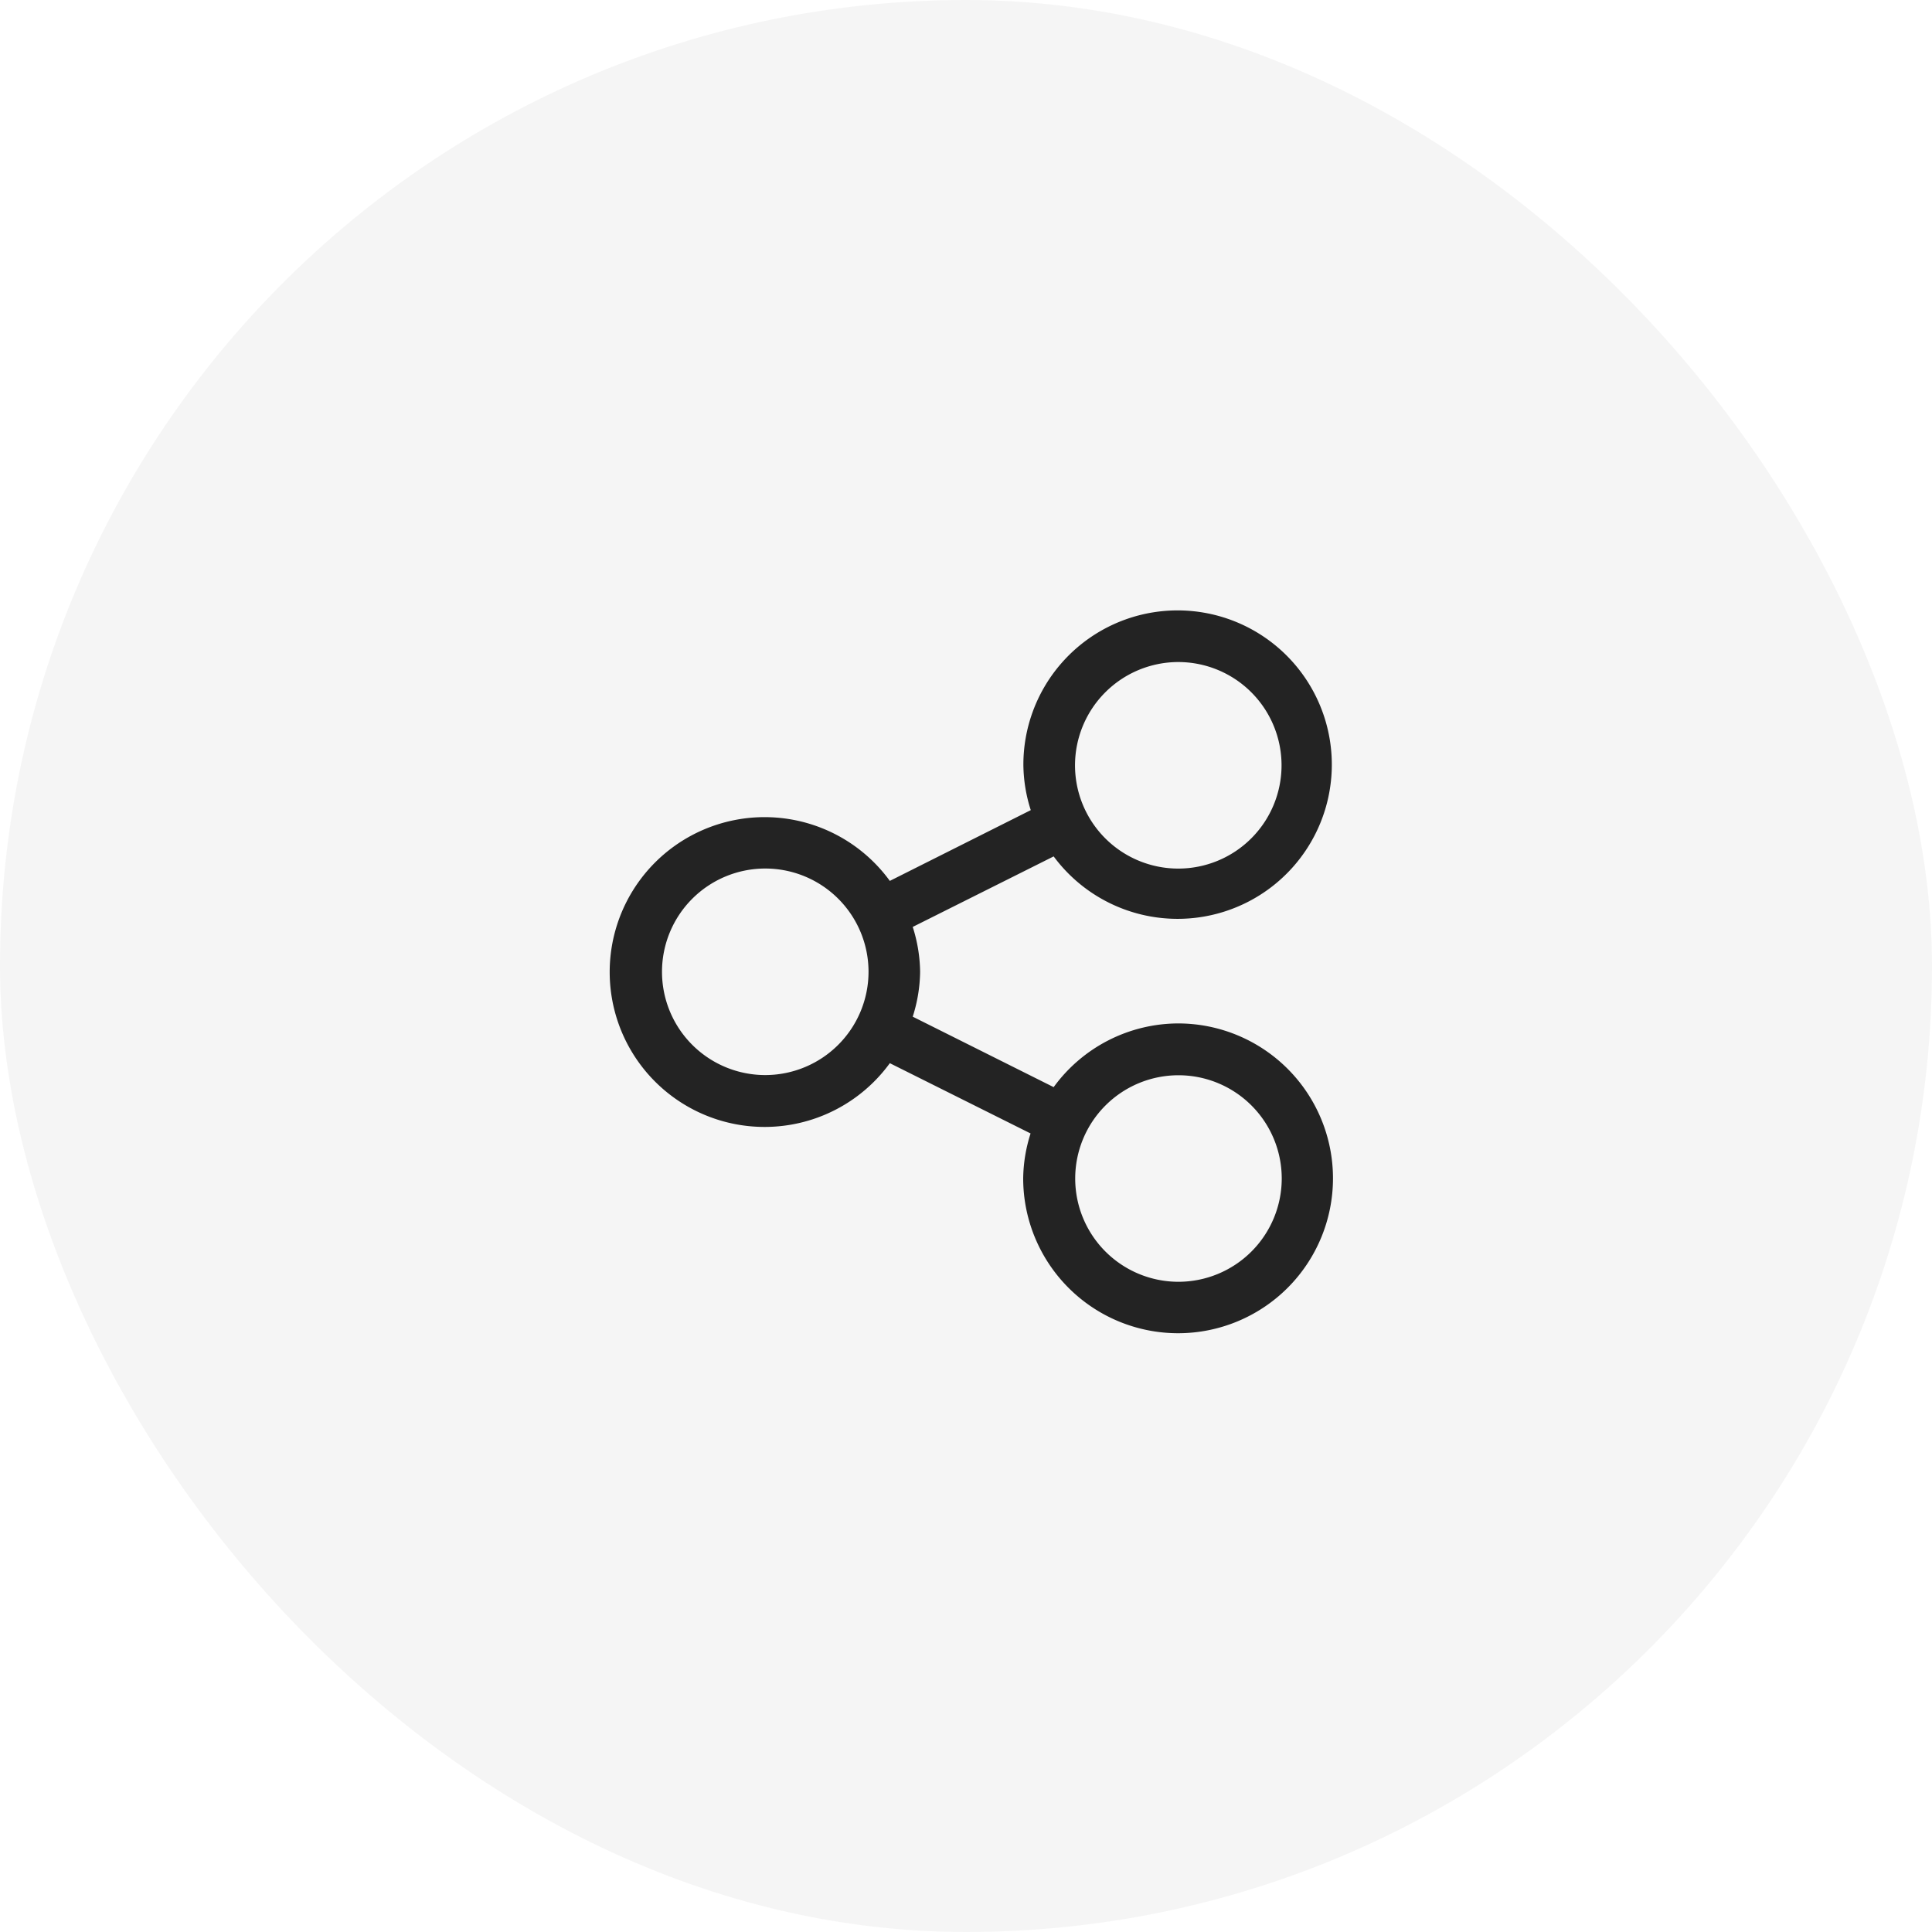
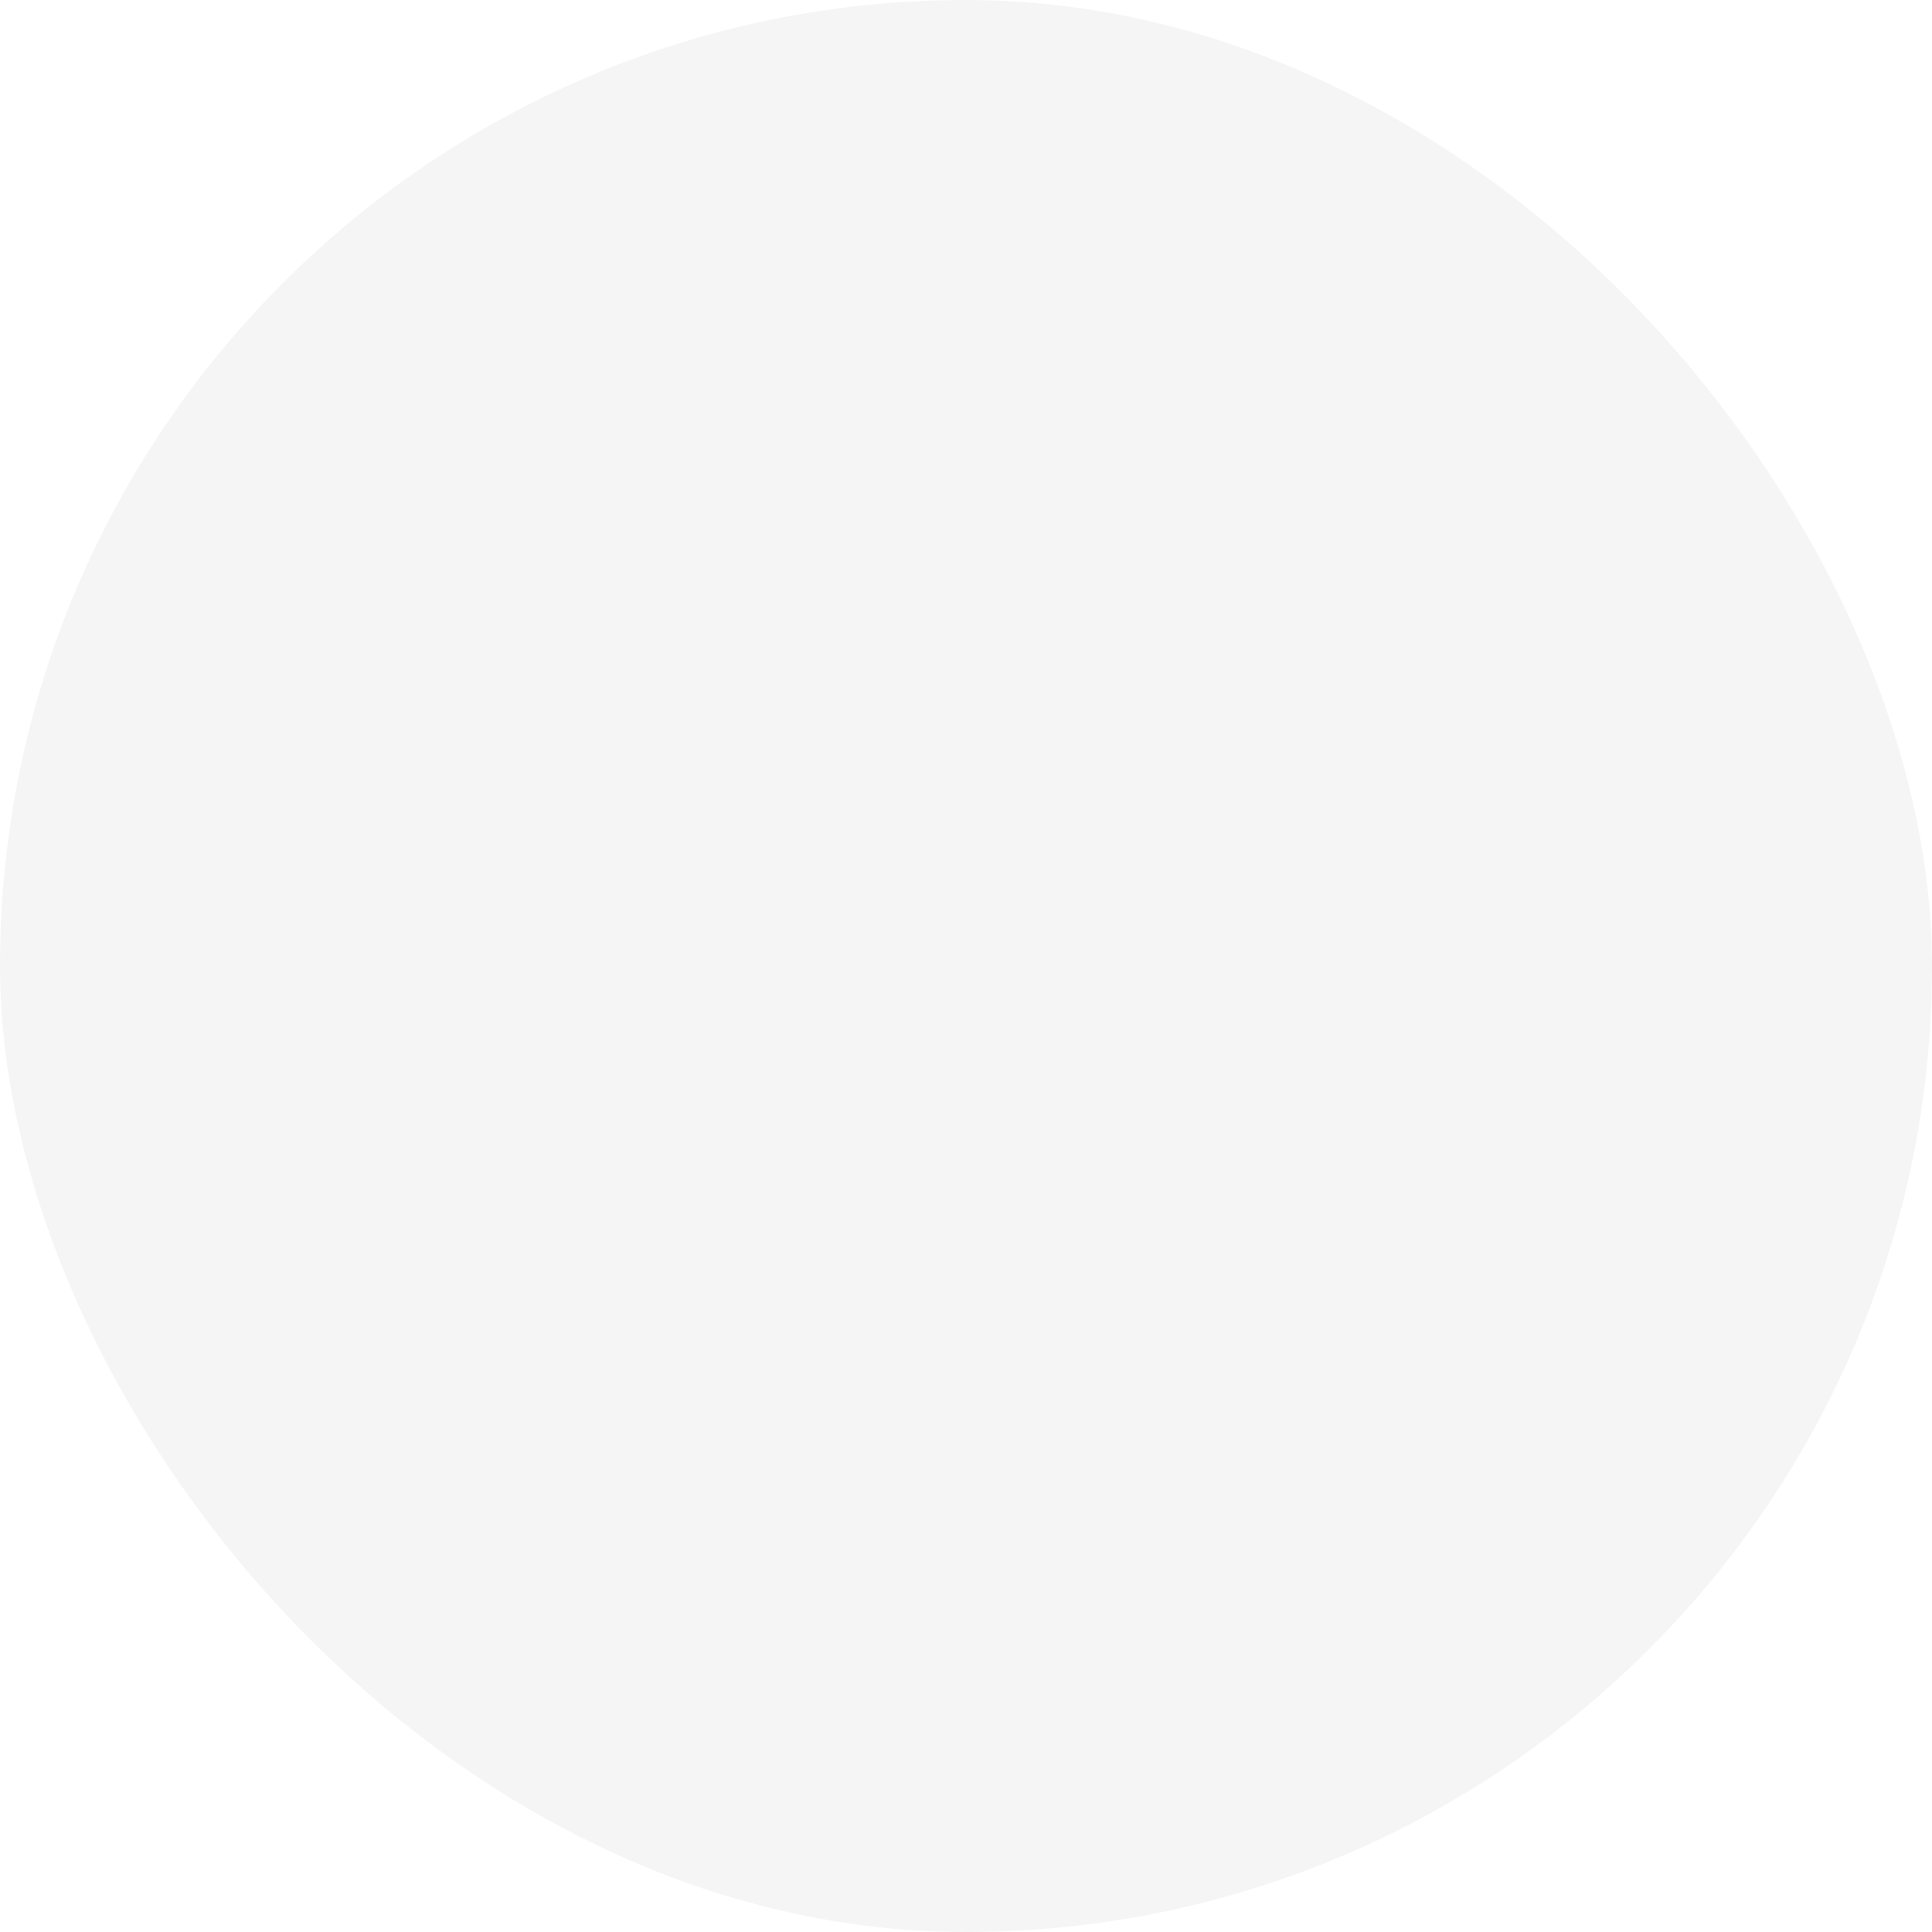
<svg xmlns="http://www.w3.org/2000/svg" width="40" height="40" viewBox="0 0 40 40">
  <g id="pdf-t-share-icon_" data-name="pdf-t-share-icon " transform="translate(0 0.153)">
    <g id="Group_21250" data-name="Group 21250">
      <rect id="Rectangle_929" data-name="Rectangle 929" width="40" height="40" rx="20" transform="translate(0 -0.153)" fill="rgba(35,35,35,0.2)" opacity="0.22" />
-       <path id="share" d="M11.758,8.551a3.2,3.2,0,0,0-2.58,1.319L6.26,8.411a3.164,3.164,0,0,0,.153-.929,3.163,3.163,0,0,0-.153-.929l2.918-1.46a3.193,3.193,0,1,0-.627-1.887,3.163,3.163,0,0,0,.153.929L5.786,5.6a3.207,3.207,0,1,0,0,3.774L8.7,10.829a3.163,3.163,0,0,0-.153.929,3.207,3.207,0,1,0,3.207-3.207Zm0-7.482A2.138,2.138,0,1,1,9.62,3.207,2.14,2.14,0,0,1,11.758,1.069ZM3.207,9.62A2.138,2.138,0,1,1,5.345,7.482,2.14,2.14,0,0,1,3.207,9.62ZM11.758,13.9A2.138,2.138,0,1,1,13.9,11.758,2.14,2.14,0,0,1,11.758,13.9Z" transform="translate(12.637 12.485)" fill="#232323" />
    </g>
  </g>
</svg>